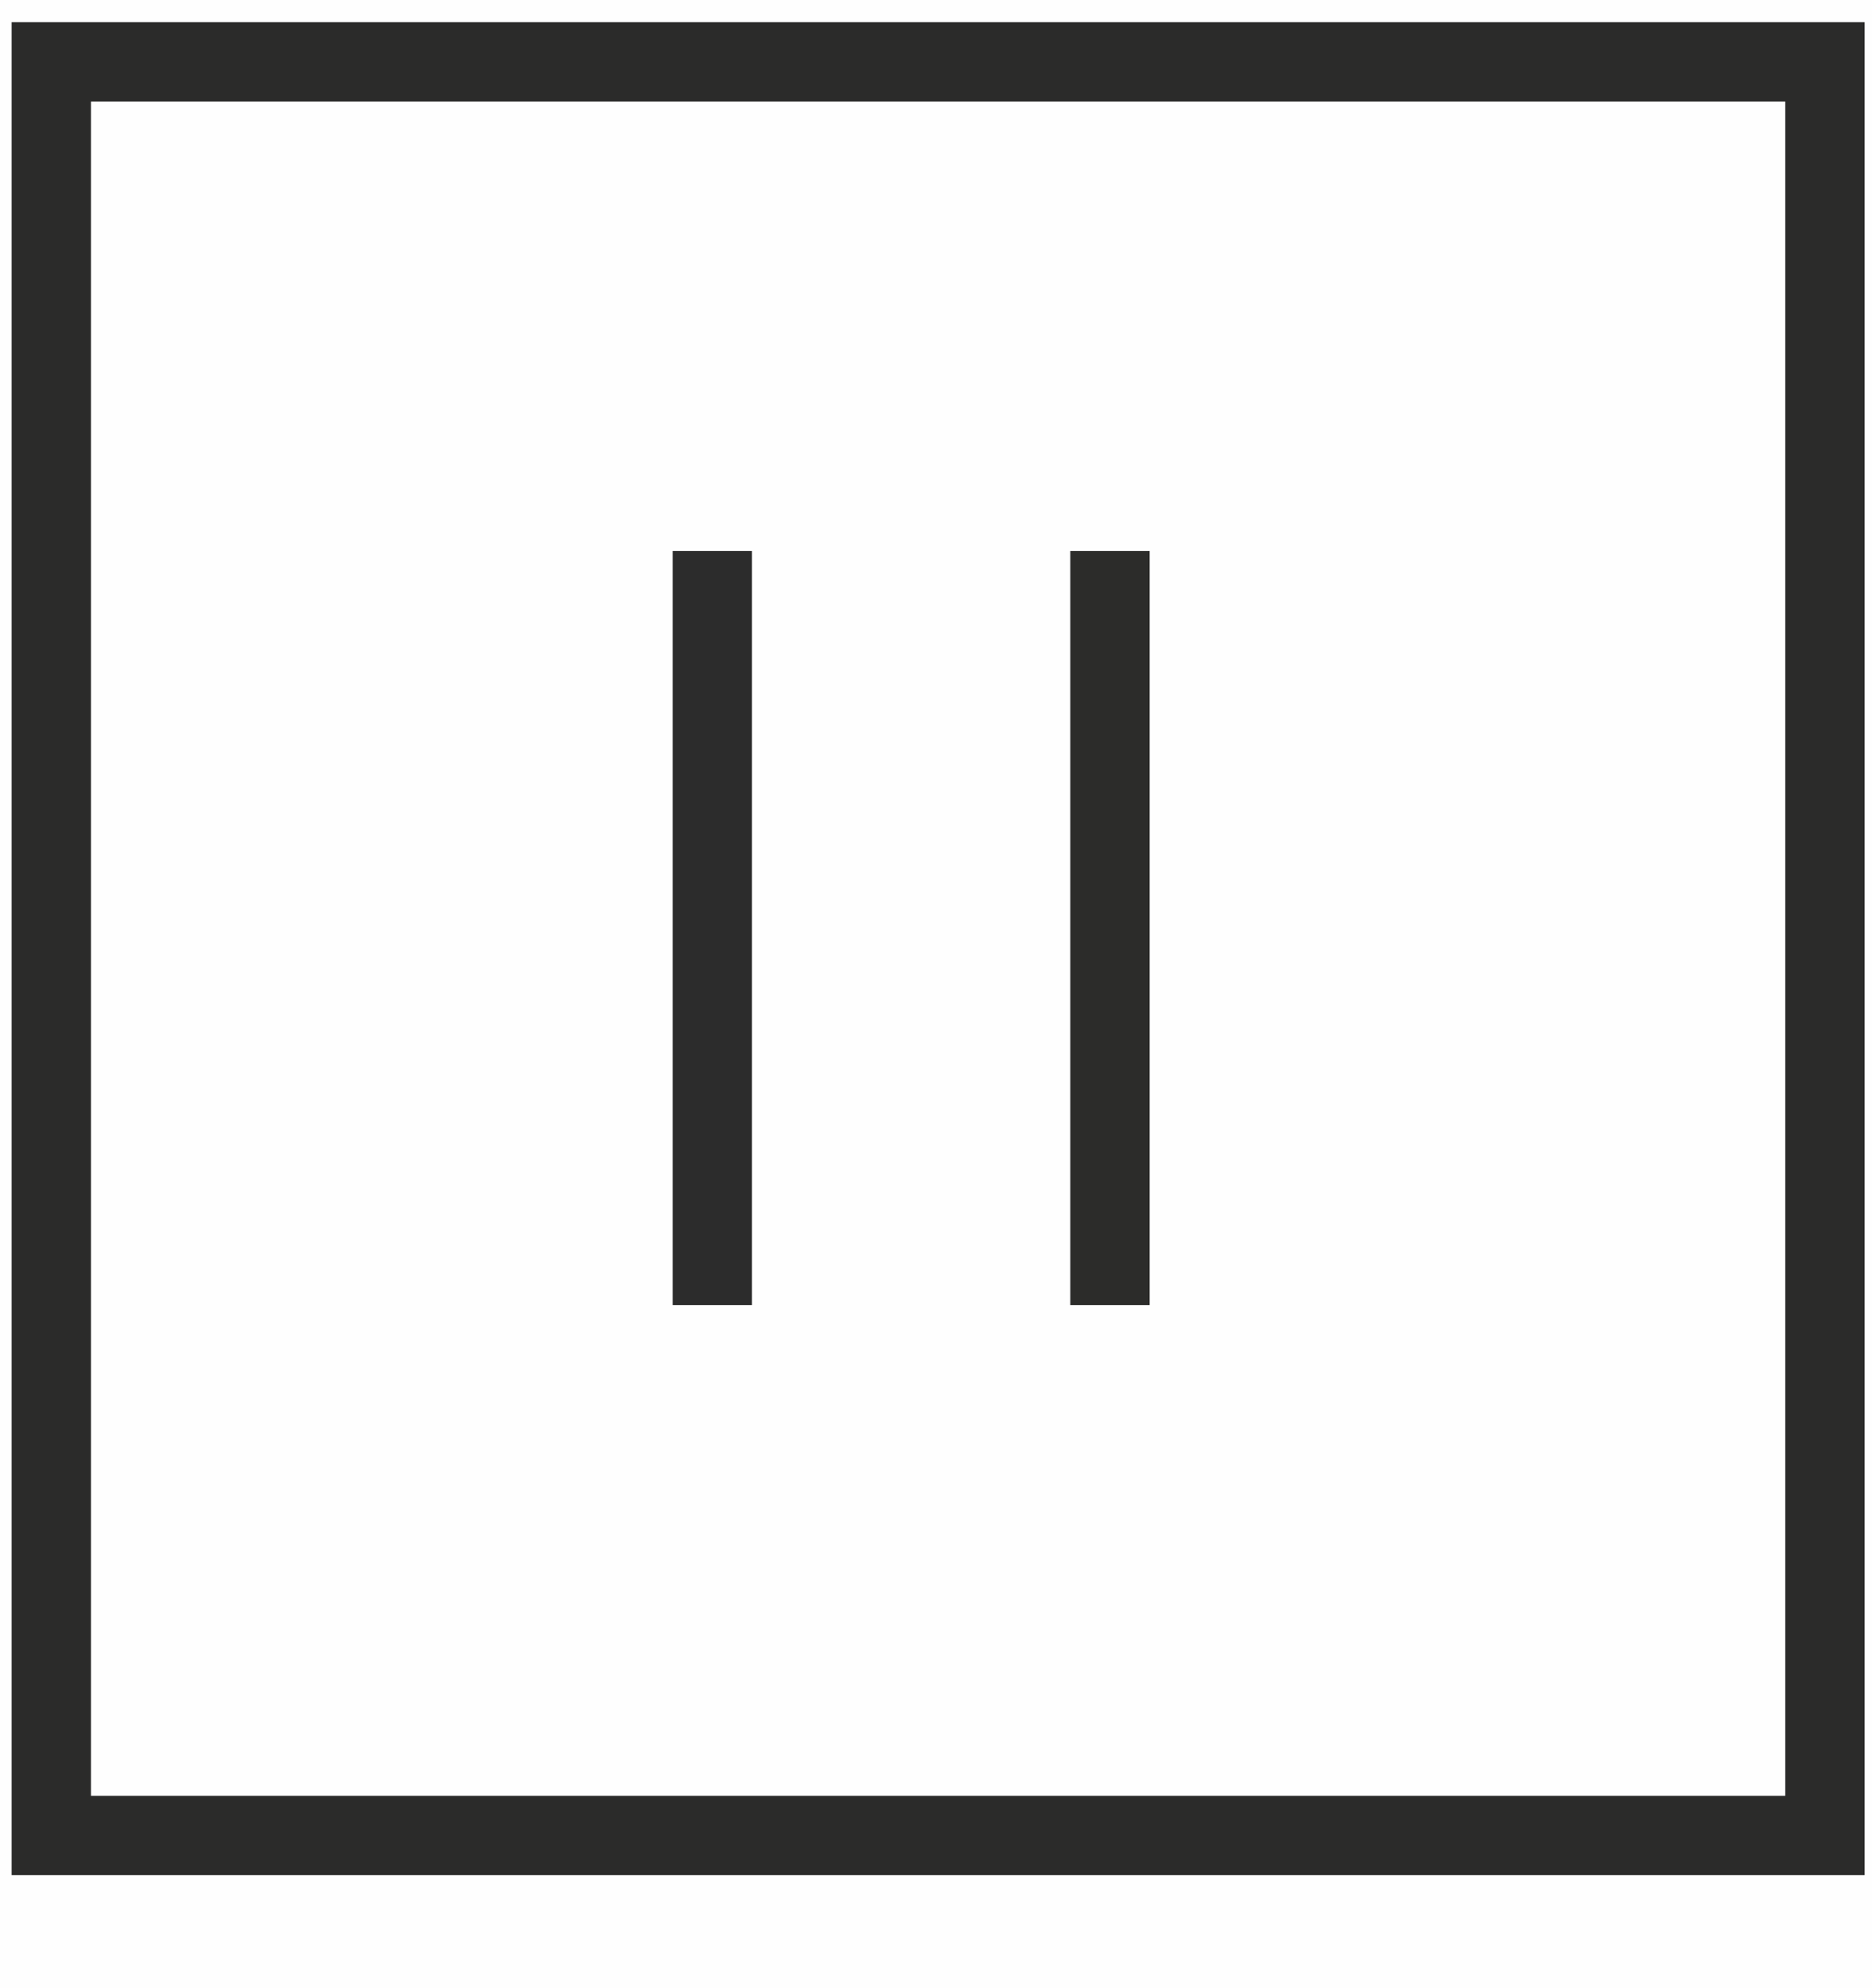
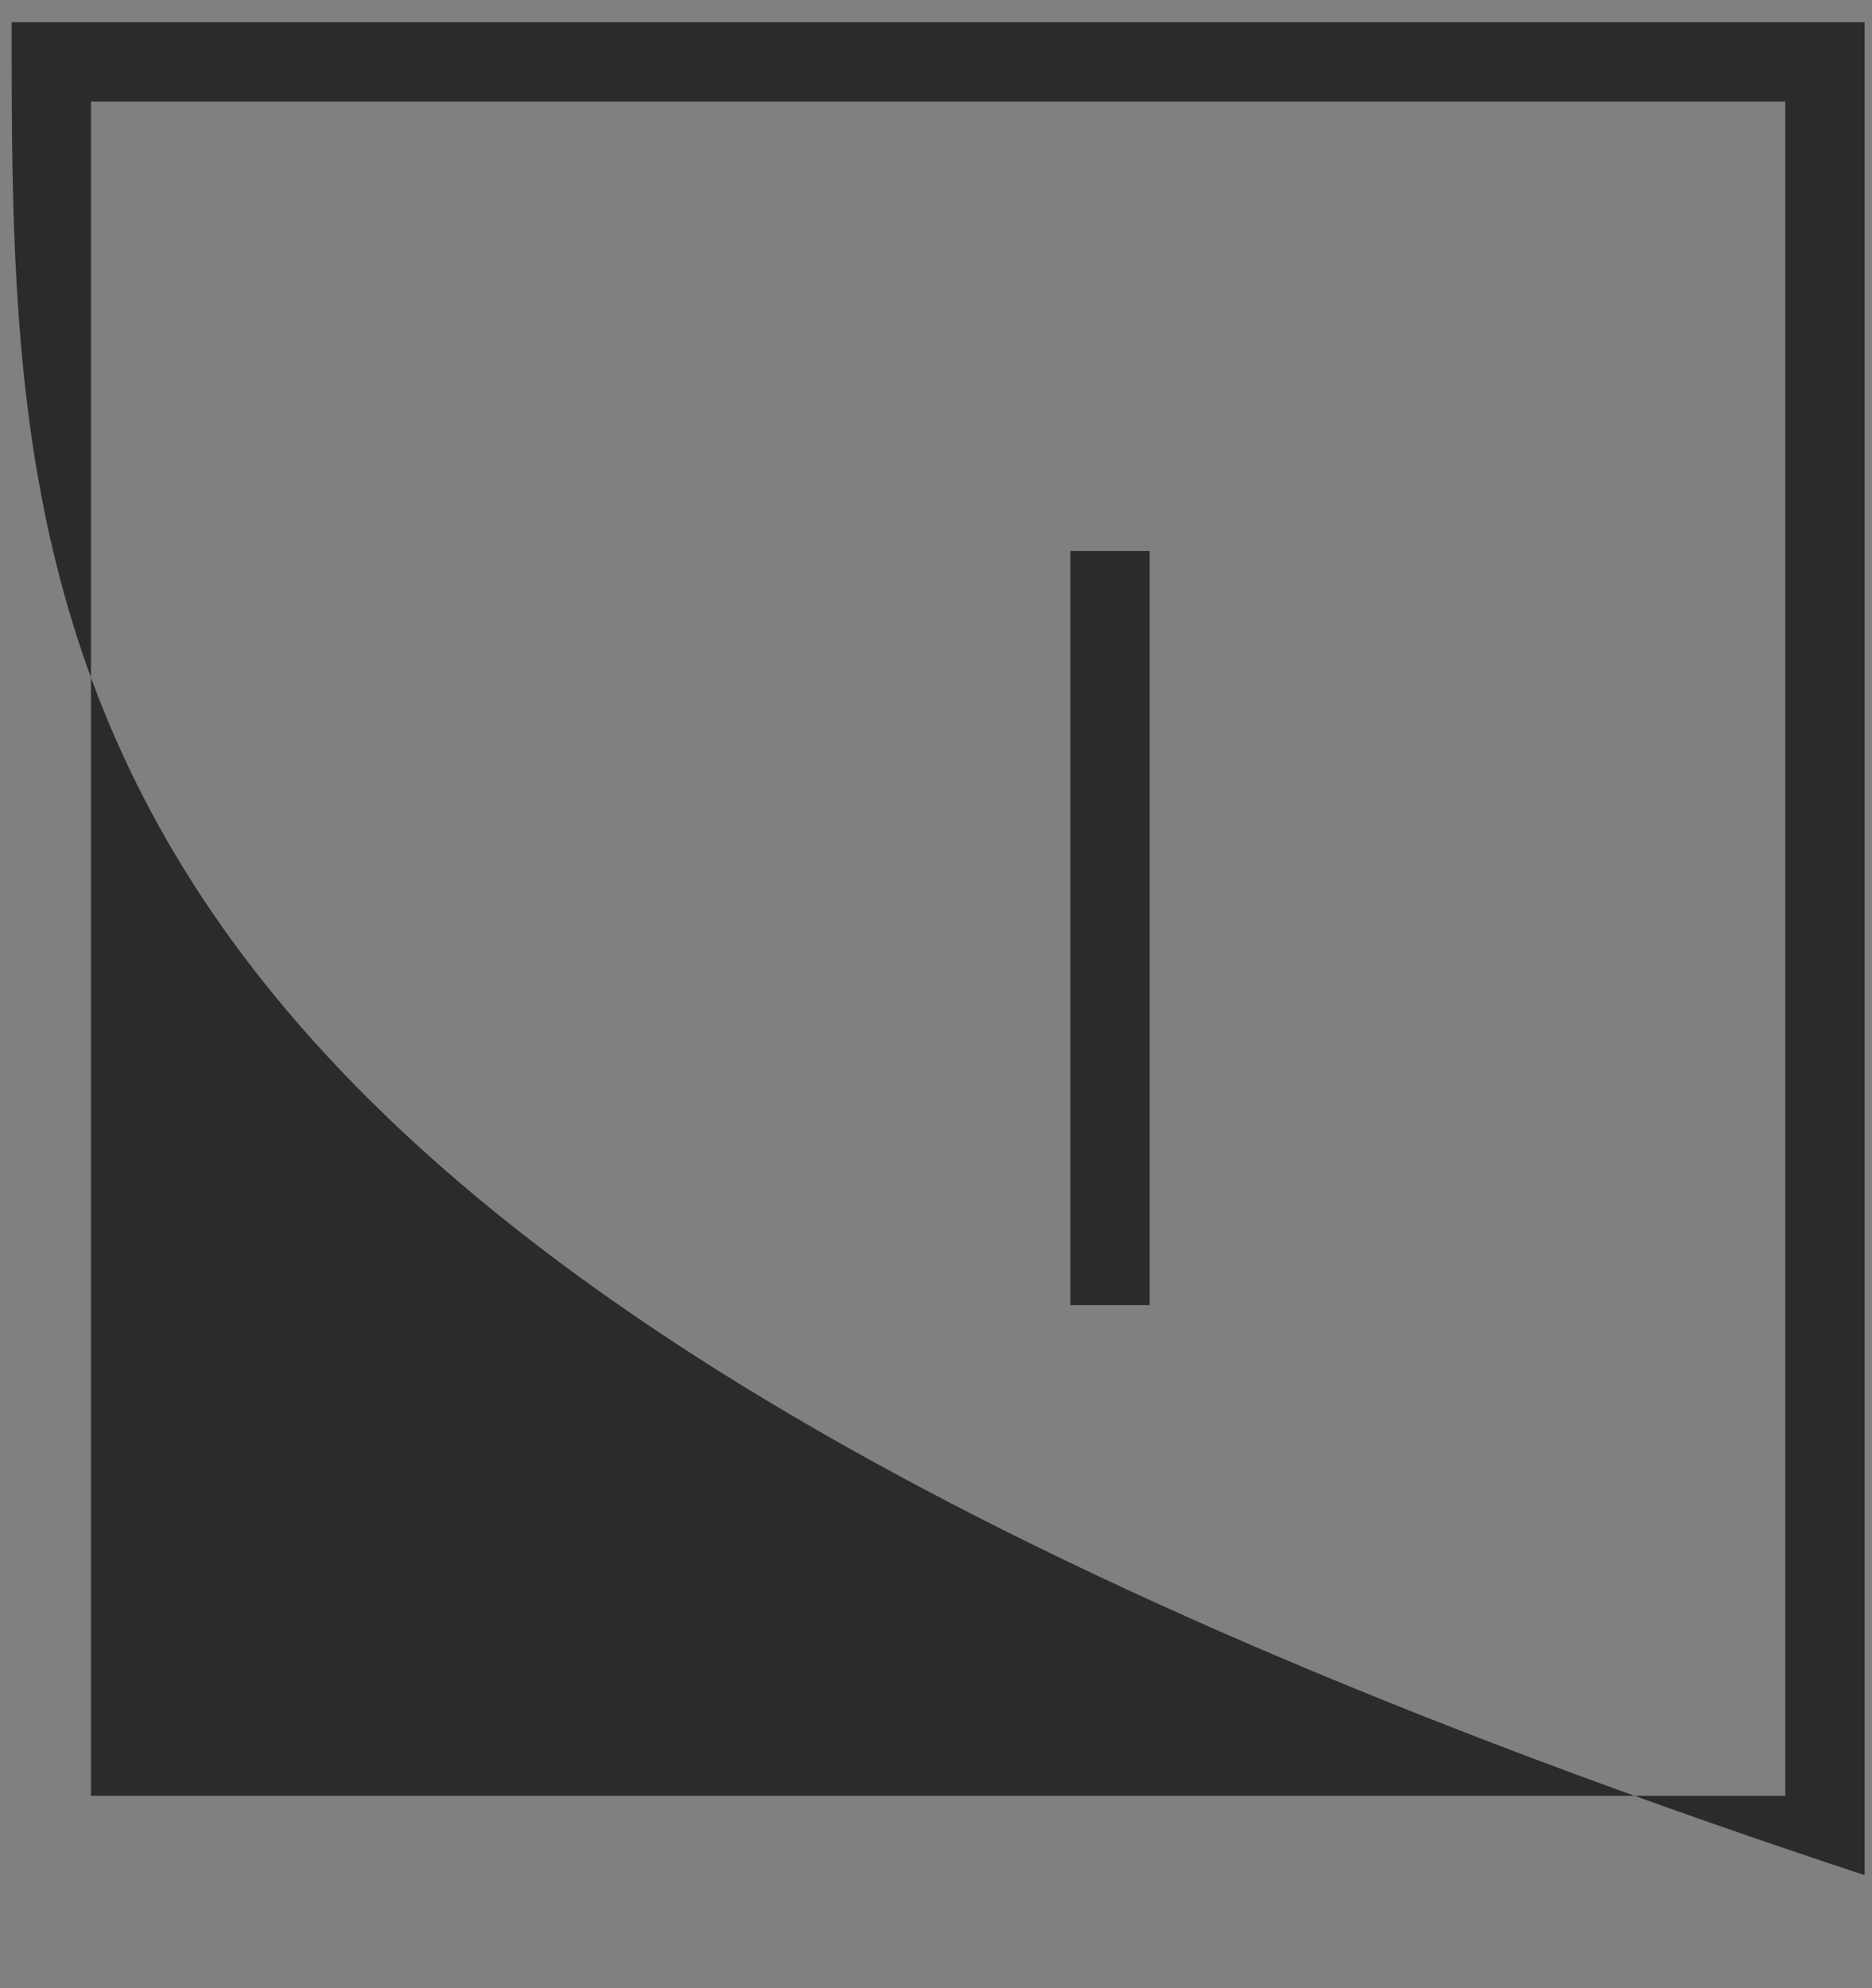
<svg xmlns="http://www.w3.org/2000/svg" version="1.1" id="Warstwa_1" x="0px" y="0px" viewBox="0 0 177 188" style="enable-background:new 0 0 177 188;" xml:space="preserve">
  <rect x="0" y="0" width="177" height="188" fill="#808080" stroke="none" />
  <style type="text/css">
	.st0{fill:#FEFEFE;}
	.st1{fill:#2B2B2A;}
	.st2{fill:#2C2C2A;}
	.st3{fill:#2C2C2C;}
</style>
-   <path class="st0" d="M-24-25.5c73.1,0,146.2,0,221.6,0c0,77.7,0,155.3,0,235.3c-73.1,0-146.2,0-221.6,0C-24,132.2-24,54.5-24-25.5z" />
-   <path class="st0" d="M-24-25.5c73.1,0,146.2,0,221.6,0c0,77.7,0,155.3,0,235.3c-73.1,0-146.2,0-221.6,0C-24,132.2-24,54.5-24-25.5z   M1.1,2.1c0,57.8,0,115.7,0,175.2c57.8,0,115.7,0,175.2,0c0-57.8,0-115.7,0-175.2C118.5,2.1,60.6,2.1,1.1,2.1z" />
-   <path class="st1" d="M1.1,2.1c57.8,0,115.7,0,175.2,0c0,57.8,0,115.7,0,175.2c-57.8,0-115.7,0-175.2,0C1.1,119.5,1.1,61.7,1.1,2.1z   M8.6,9.6c0,52.9,0,105.7,0,160.2c52.9,0,105.7,0,160.2,0c0-52.9,0-105.7,0-160.2C115.9,9.6,63,9.6,8.6,9.6z" />
+   <path class="st1" d="M1.1,2.1c57.8,0,115.7,0,175.2,0c0,57.8,0,115.7,0,175.2C1.1,119.5,1.1,61.7,1.1,2.1z   M8.6,9.6c0,52.9,0,105.7,0,160.2c52.9,0,105.7,0,160.2,0c0-52.9,0-105.7,0-160.2C115.9,9.6,63,9.6,8.6,9.6z" />
  <path class="st2" d="M101.2,52.1c2.5,0,5,0,7.5,0c0,23.5,0,47.1,0,71.3c-2.5,0-5,0-7.5,0C101.2,99.9,101.2,76.4,101.2,52.1z" />
-   <path class="st3" d="M63.6,52.1c2.5,0,5,0,7.5,0c0,23.5,0,47.1,0,71.3c-2.5,0-5,0-7.5,0C63.6,99.9,63.6,76.4,63.6,52.1z" />
</svg>